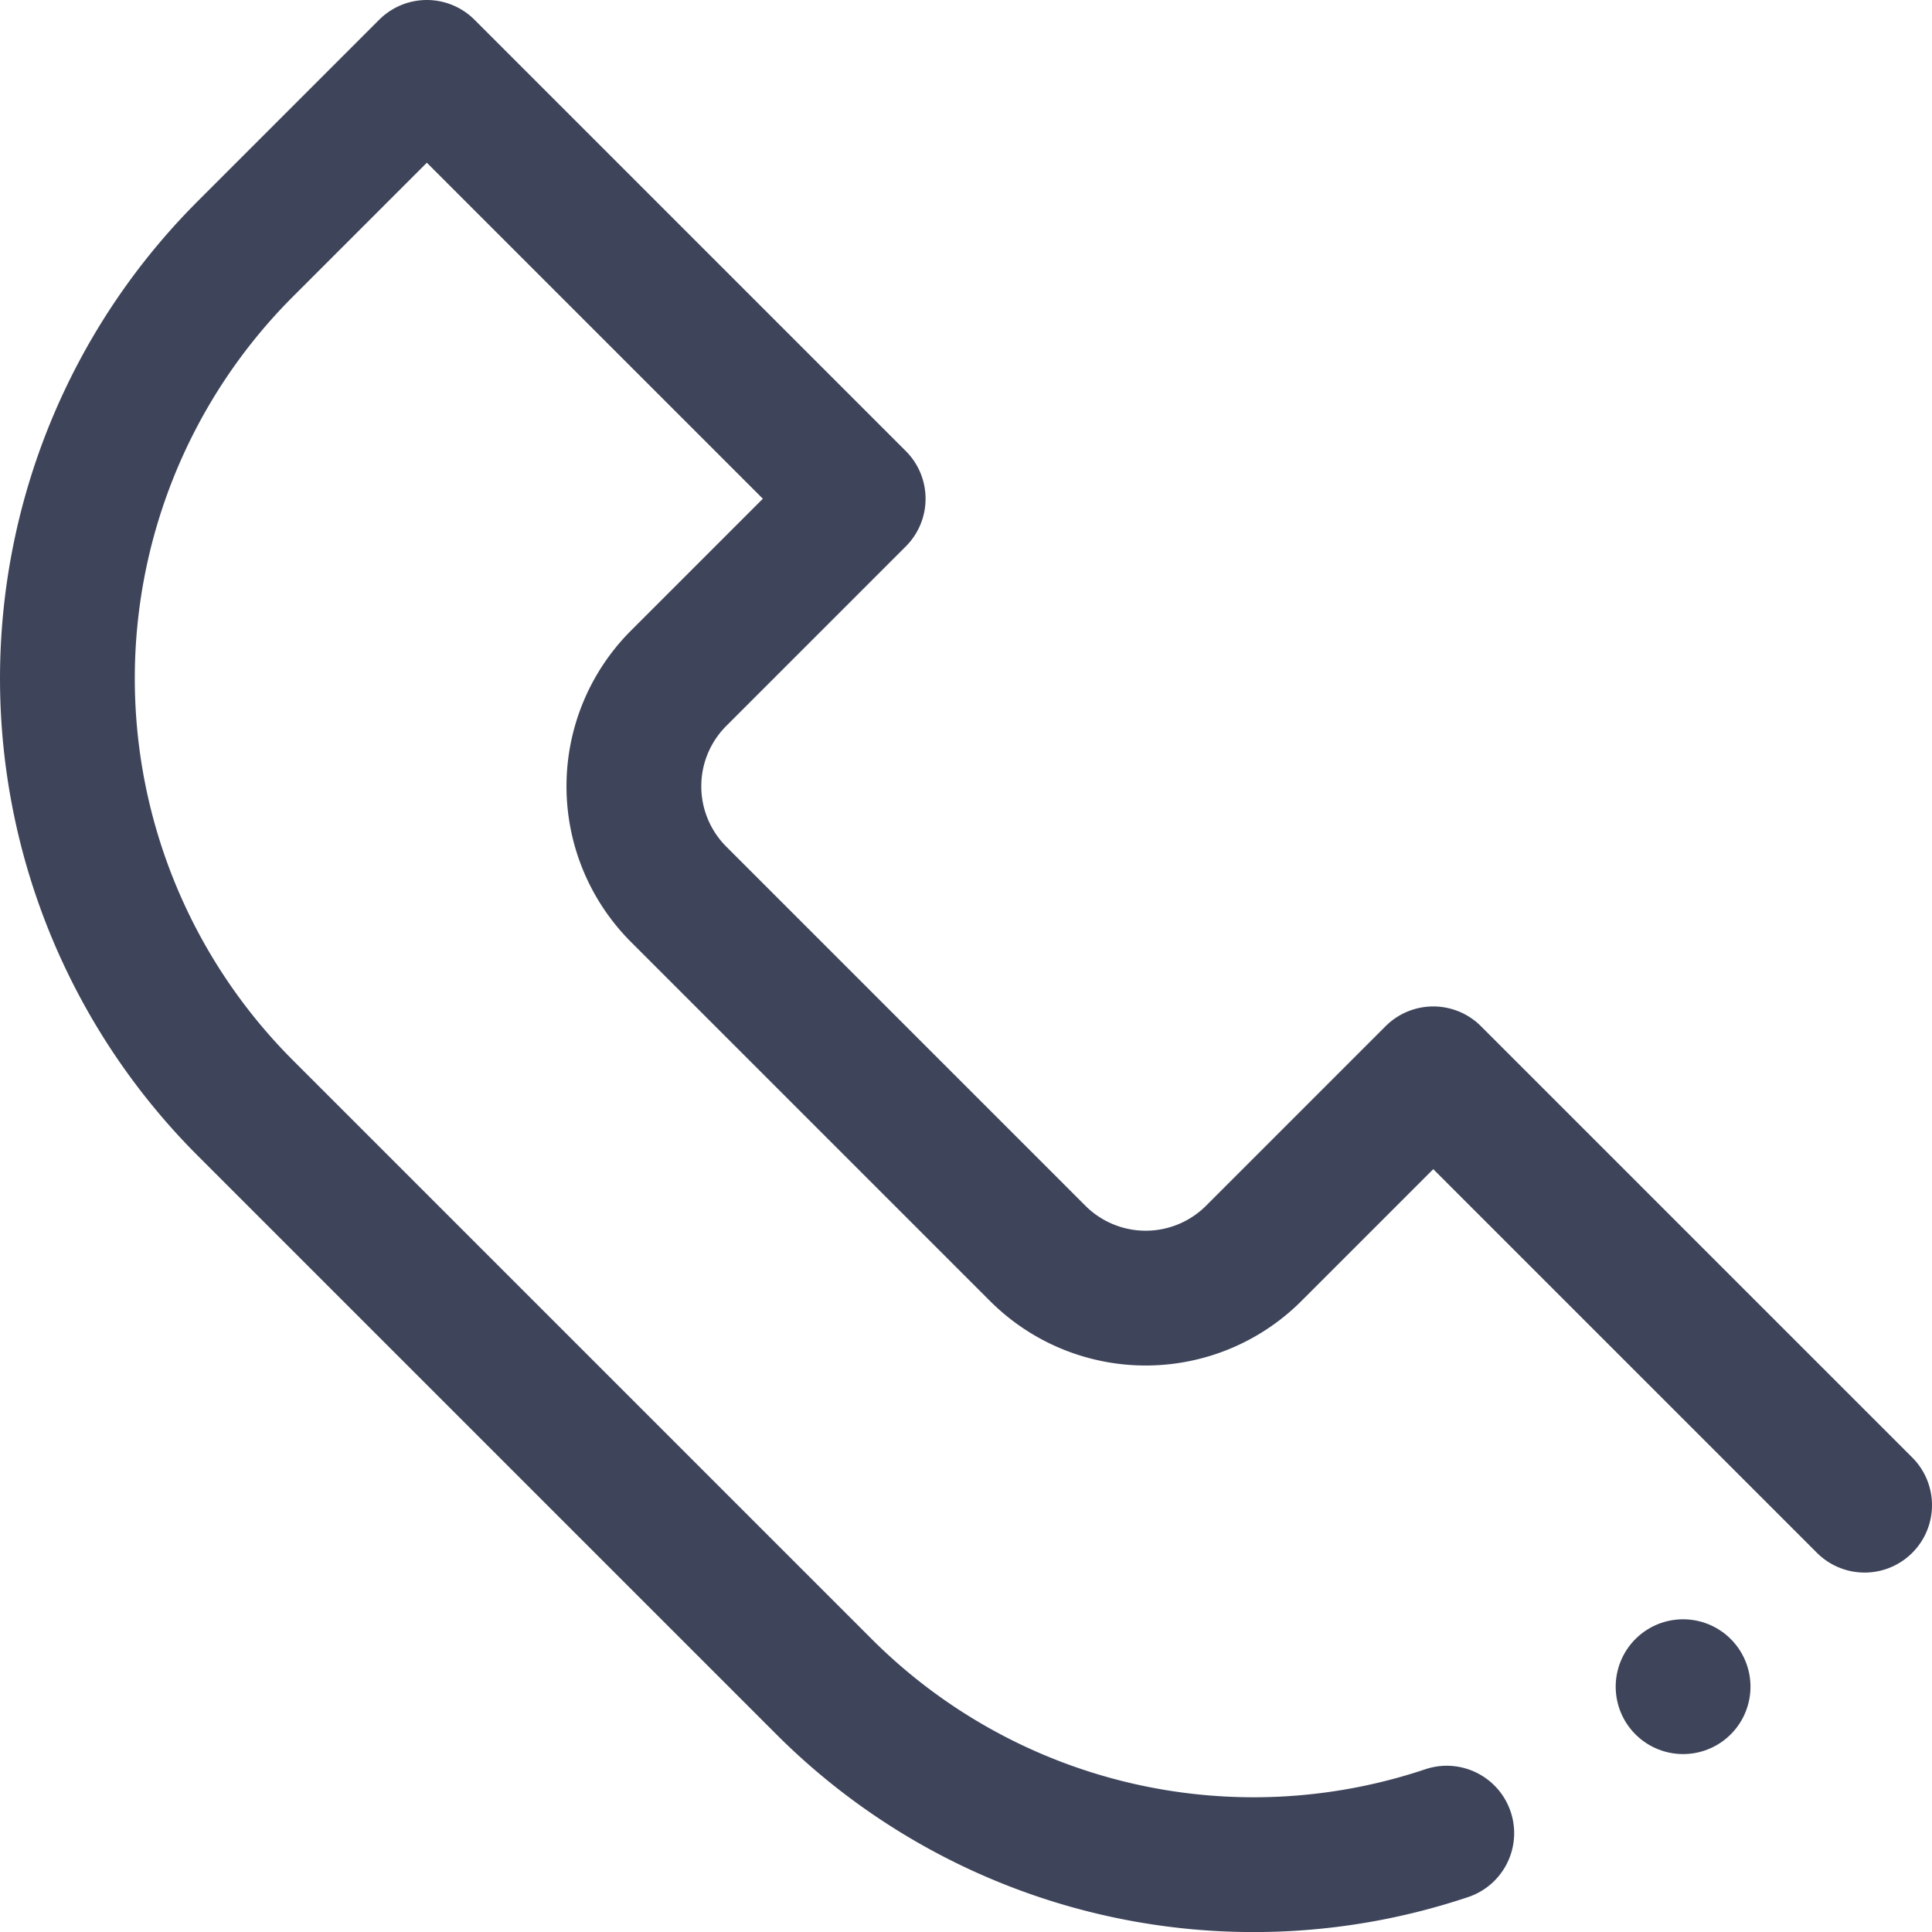
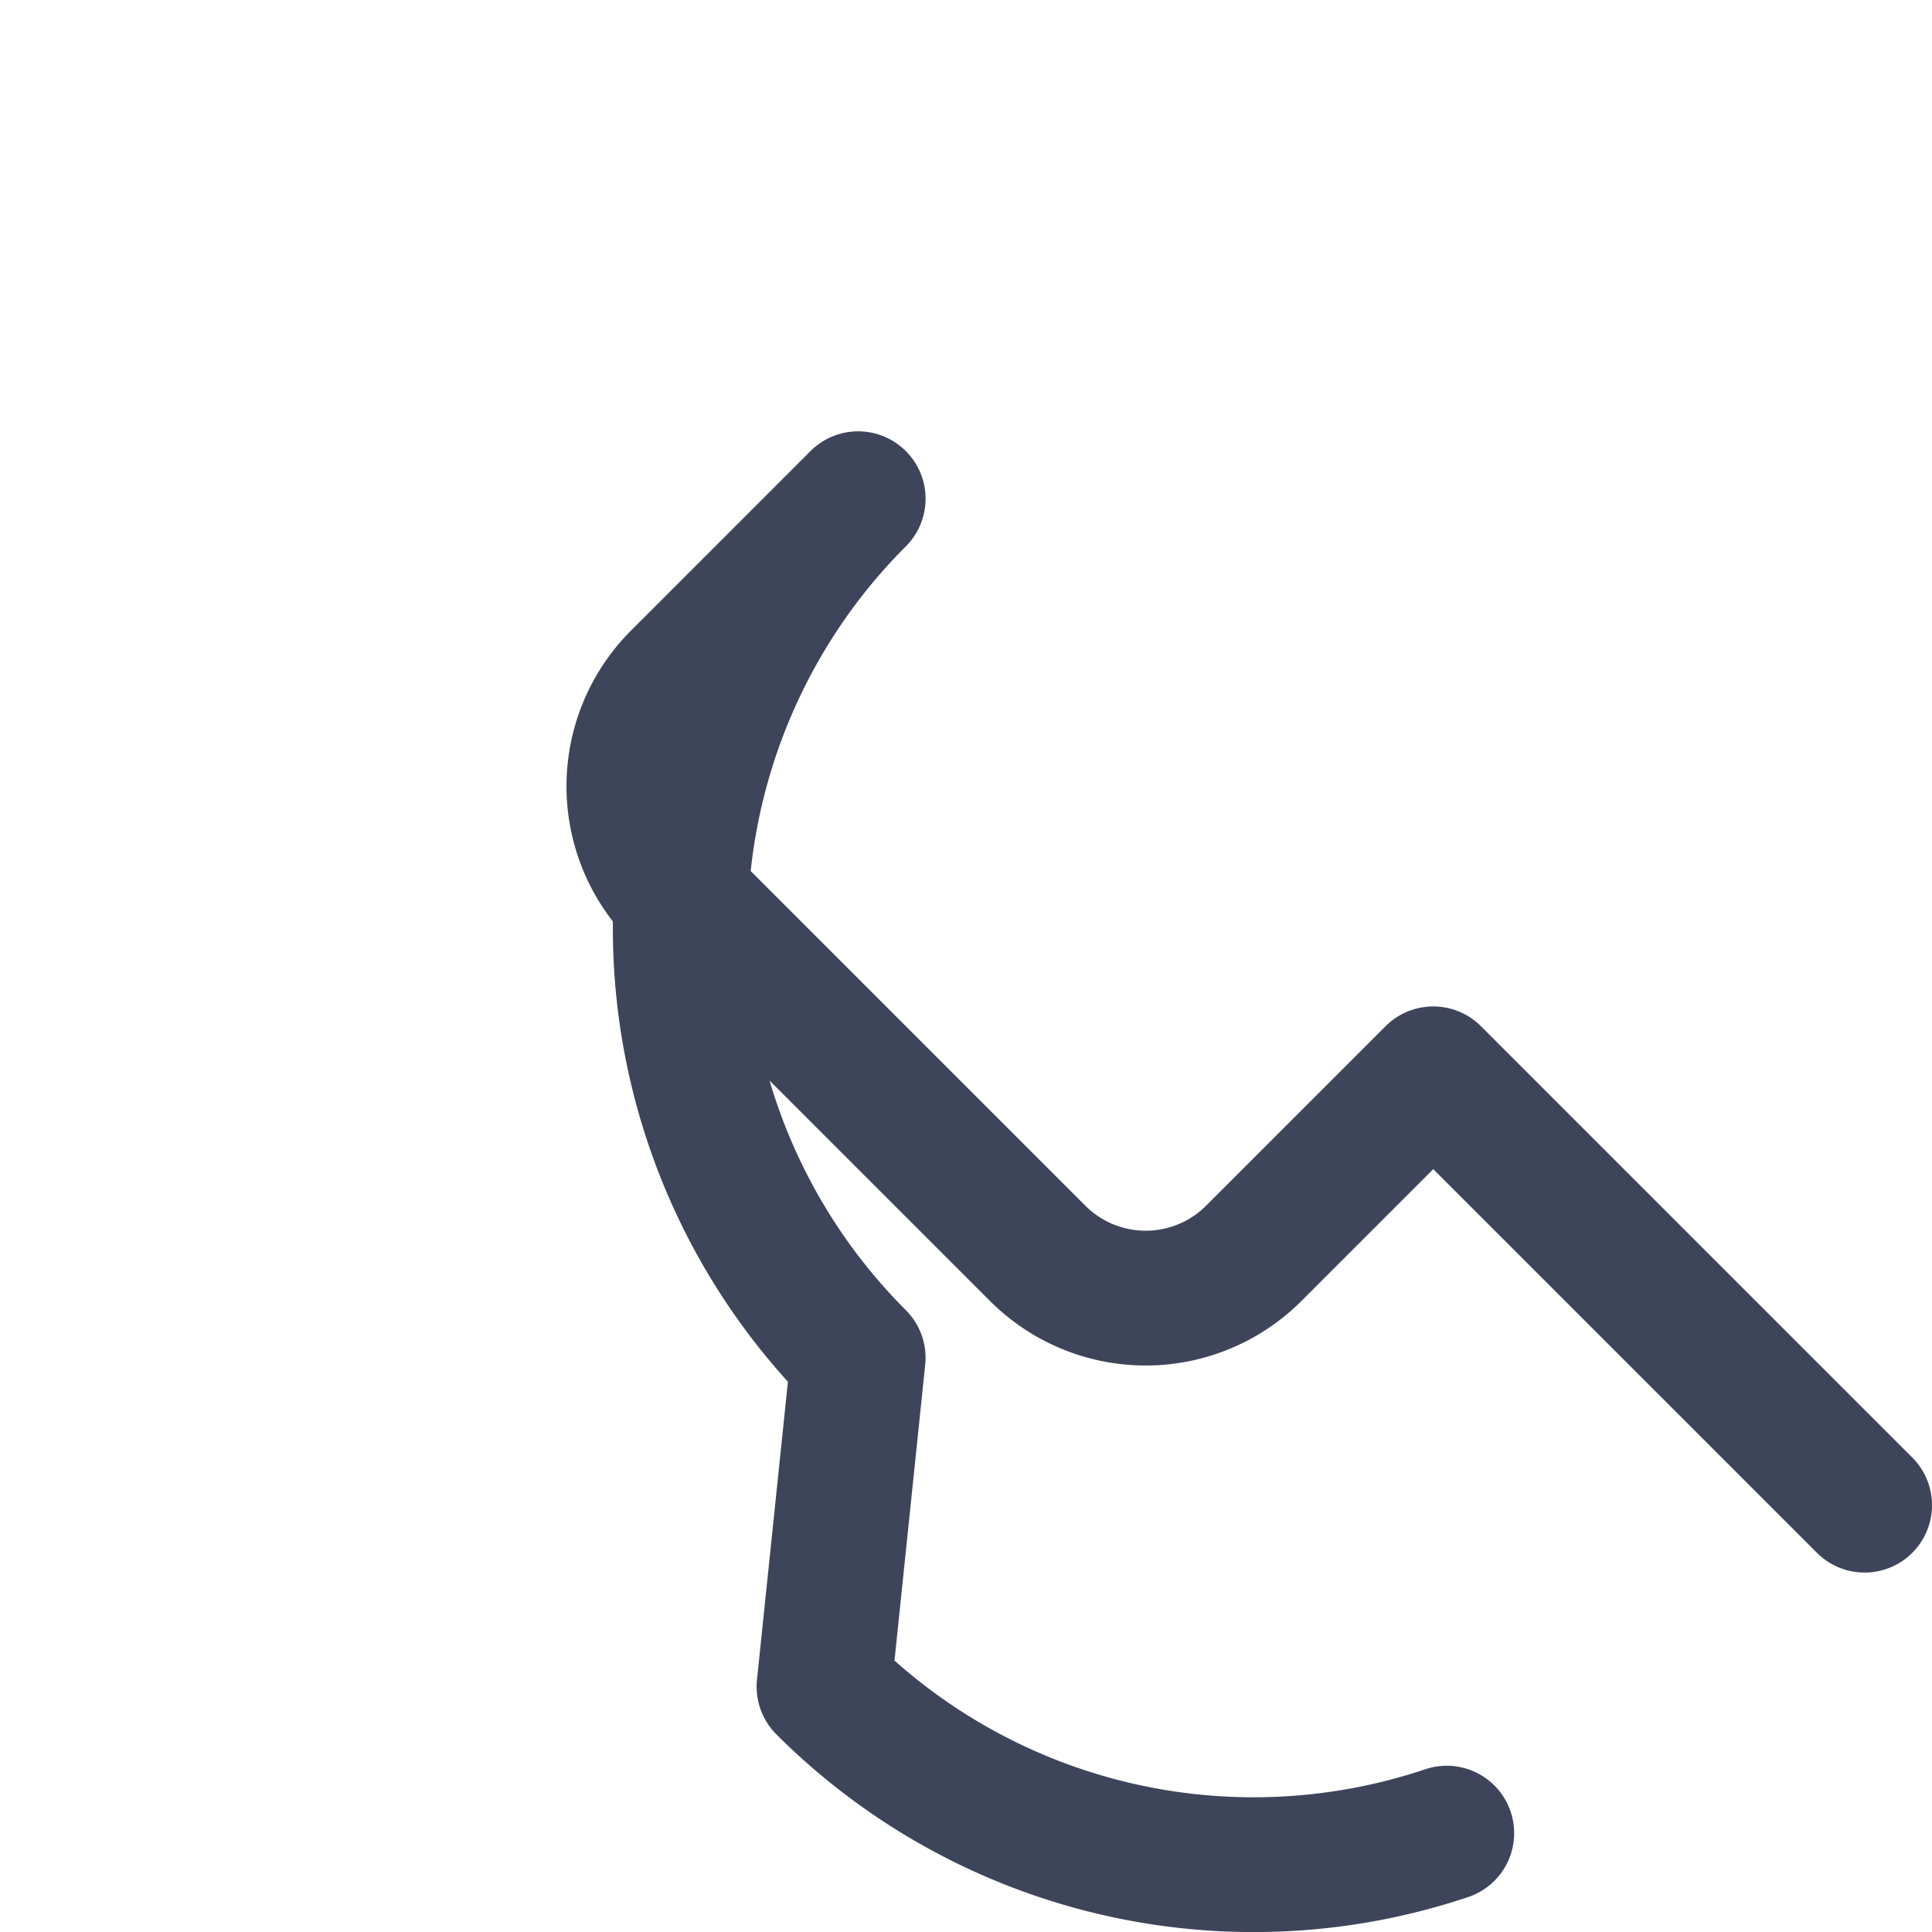
<svg xmlns="http://www.w3.org/2000/svg" width="43" height="43" viewBox="0 0 43 43">
  <defs>
    <clipPath id="a">
      <rect width="43" height="43" fill="none" stroke="#3e445a" stroke-width="1" />
    </clipPath>
  </defs>
  <g clip-path="url(#a)">
-     <line transform="translate(37.46 37.54)" fill="none" stroke="#3e445a" stroke-linecap="round" stroke-linejoin="round" stroke-width="3" />
-     <path d="M41.5,33.5l-9.6-9.6-4,4a3.4,3.4,0,0,1-4.8,0l-8-8a3.4,3.4,0,0,1,0-4.8l4-4L9.5,1.5,5.46,5.54a13.52,13.52,0,0,0,0,19.12L18.34,37.54A13.52,13.52,0,0,0,32.2,40.8" fill="none" stroke="#3e445a" stroke-linecap="round" stroke-linejoin="round" stroke-width="3" />
+     <path d="M41.5,33.5l-9.6-9.6-4,4a3.4,3.4,0,0,1-4.8,0l-8-8a3.4,3.4,0,0,1,0-4.8l4-4a13.52,13.52,0,0,0,0,19.12L18.34,37.54A13.52,13.52,0,0,0,32.2,40.8" fill="none" stroke="#3e445a" stroke-linecap="round" stroke-linejoin="round" stroke-width="3" />
  </g>
</svg>